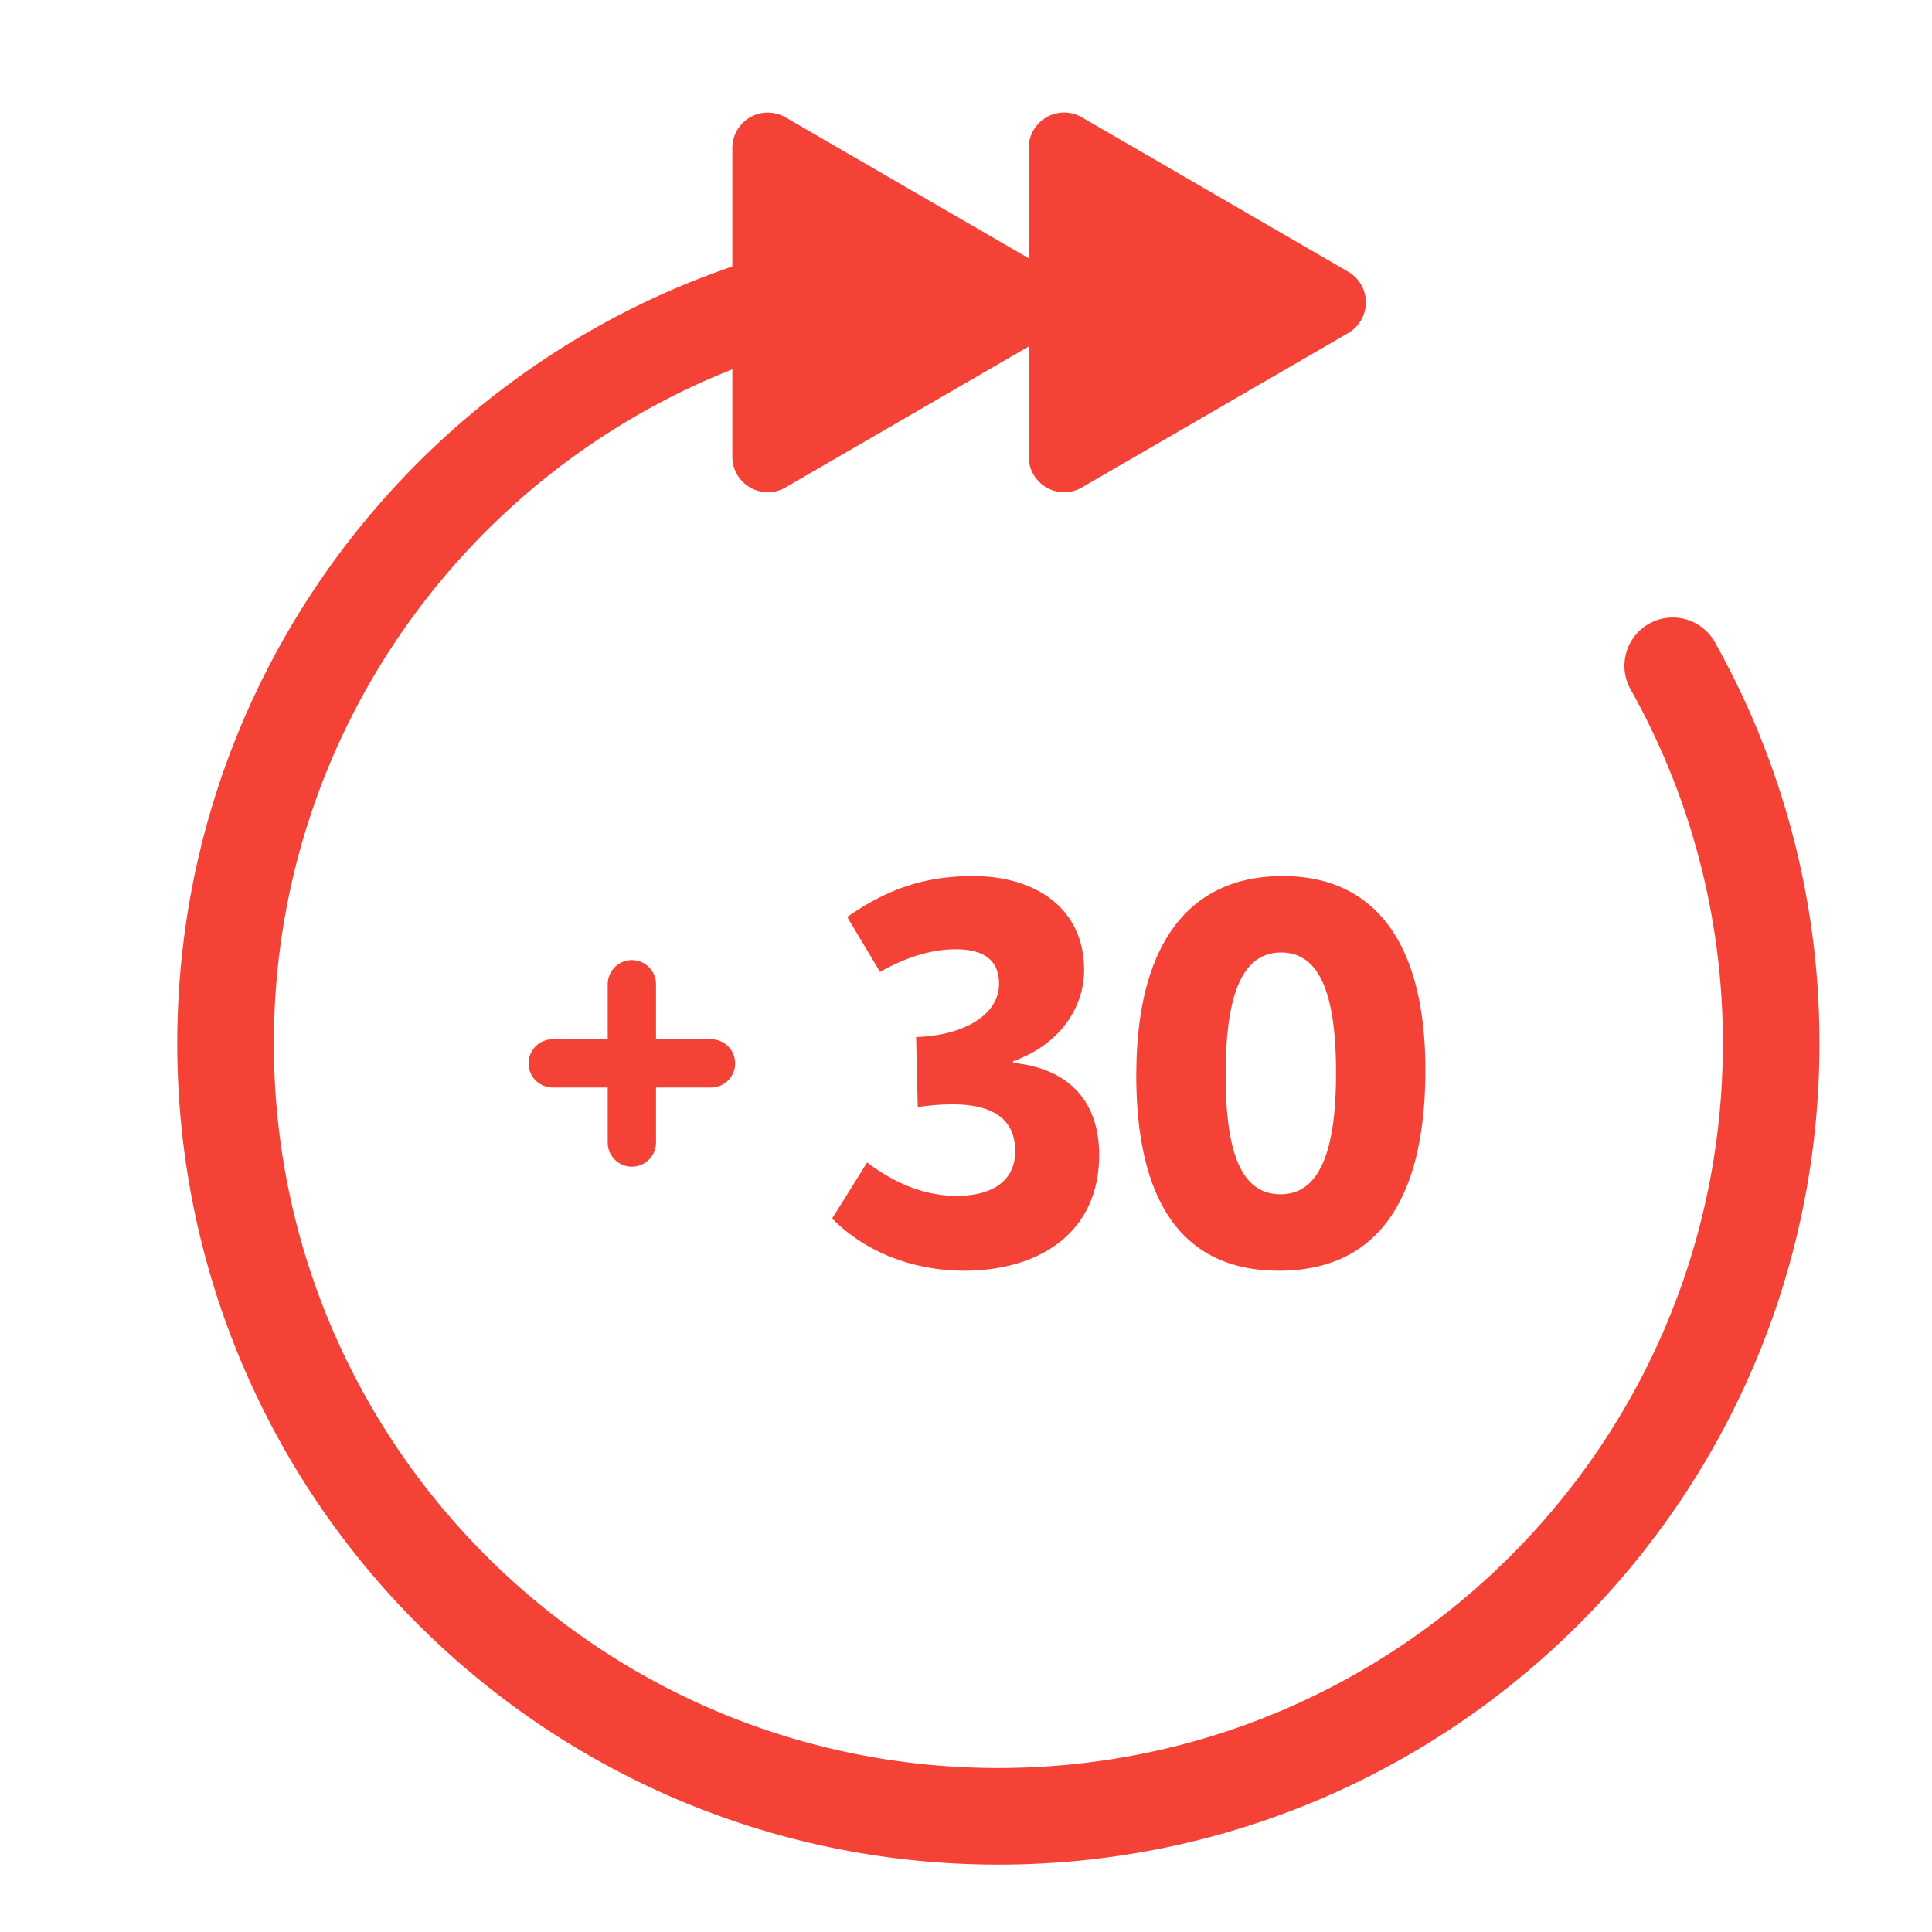
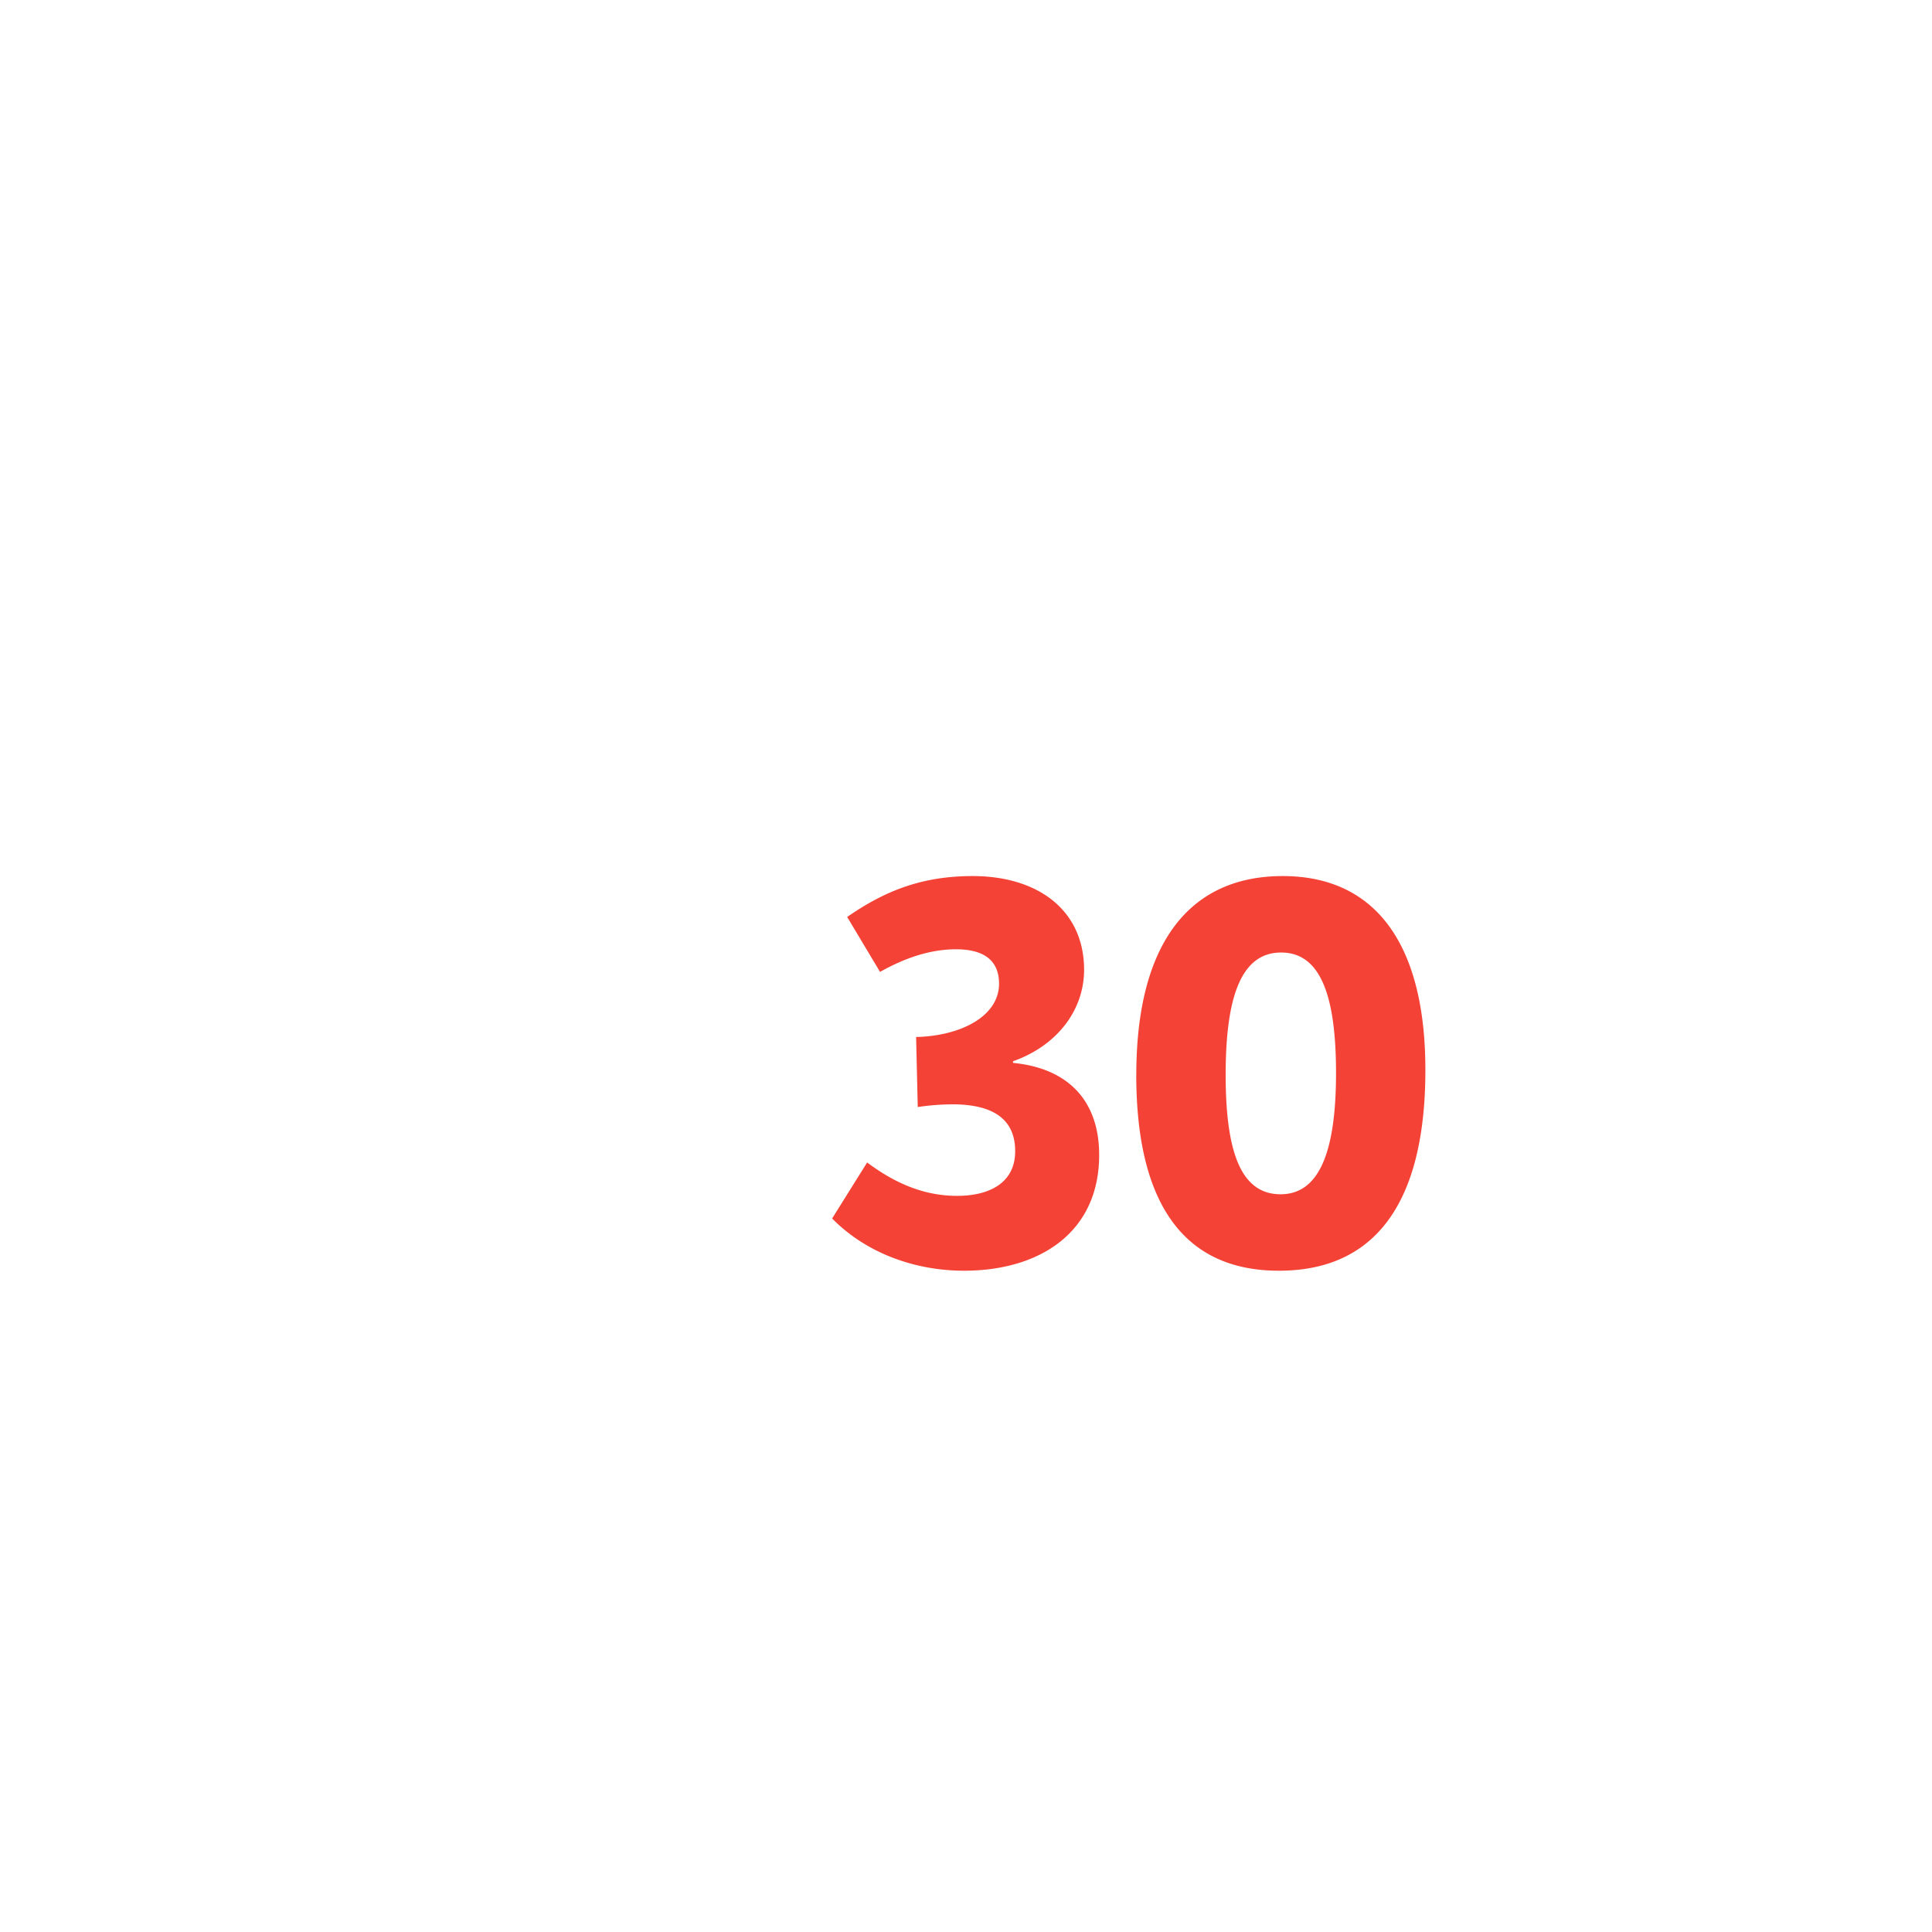
<svg xmlns="http://www.w3.org/2000/svg" viewBox="0 0 40 40">
  <g fill="none" fill-rule="evenodd">
-     <path fill="#F44336" d="M21.298 5.347L16.264 2.43a.734.734 0 0 0-1.102.636v6.39a.734.734 0 0 0 1.102.636l5.034-2.918v2.283a.734.734 0 0 0 1.102.635l5.513-3.196a.734.734 0 0 0 0-1.27L22.4 2.429a.734.734 0 0 0-1.102.636v2.282z" />
-     <path stroke="#F44336" stroke-linecap="round" stroke-width="2" d="M34.632 13.785a15.927 15.927 0 0 1 2.038 7.82c0 8.836-7.164 16-16 16-7.8 0-14.296-5.582-15.713-12.969a16.084 16.084 0 0 1-.287-3.032c0-8.278 6.287-15.088 14.347-15.915" />
    <g stroke="#F44336" stroke-linecap="round">
-       <path d="M13.082 20.377v3.279M14.721 22.016h-3.278" />
-     </g>
+       </g>
    <path fill="#F44336" d="M17.228 25.228l.725-1.16c.568.424 1.17.691 1.862.691.668 0 1.203-.267 1.203-.925 0-.613-.39-.959-1.26-.97a5.02 5.02 0 0 0-.757.056l-.034-1.45c.914-.021 1.717-.423 1.717-1.103 0-.524-.368-.713-.892-.713-.58 0-1.115.212-1.572.468l-.68-1.137c.77-.535 1.539-.847 2.598-.847 1.36 0 2.307.713 2.307 1.94 0 .835-.557 1.571-1.471 1.894v.034c1.148.111 1.783.791 1.783 1.906 0 1.617-1.248 2.397-2.798 2.397-.97 0-1.995-.335-2.73-1.081zm8.148-2.977c0 1.617.323 2.475 1.137 2.475.791 0 1.148-.858 1.148-2.508 0-1.583-.312-2.497-1.137-2.497s-1.148.914-1.148 2.53zm-1.85 0c0-2.709 1.092-4.113 3.031-4.113 1.918 0 2.954 1.404 2.954 4.013 0 2.809-1.08 4.158-3.032 4.158-1.94 0-2.954-1.349-2.954-4.058z" />
  </g>
</svg>